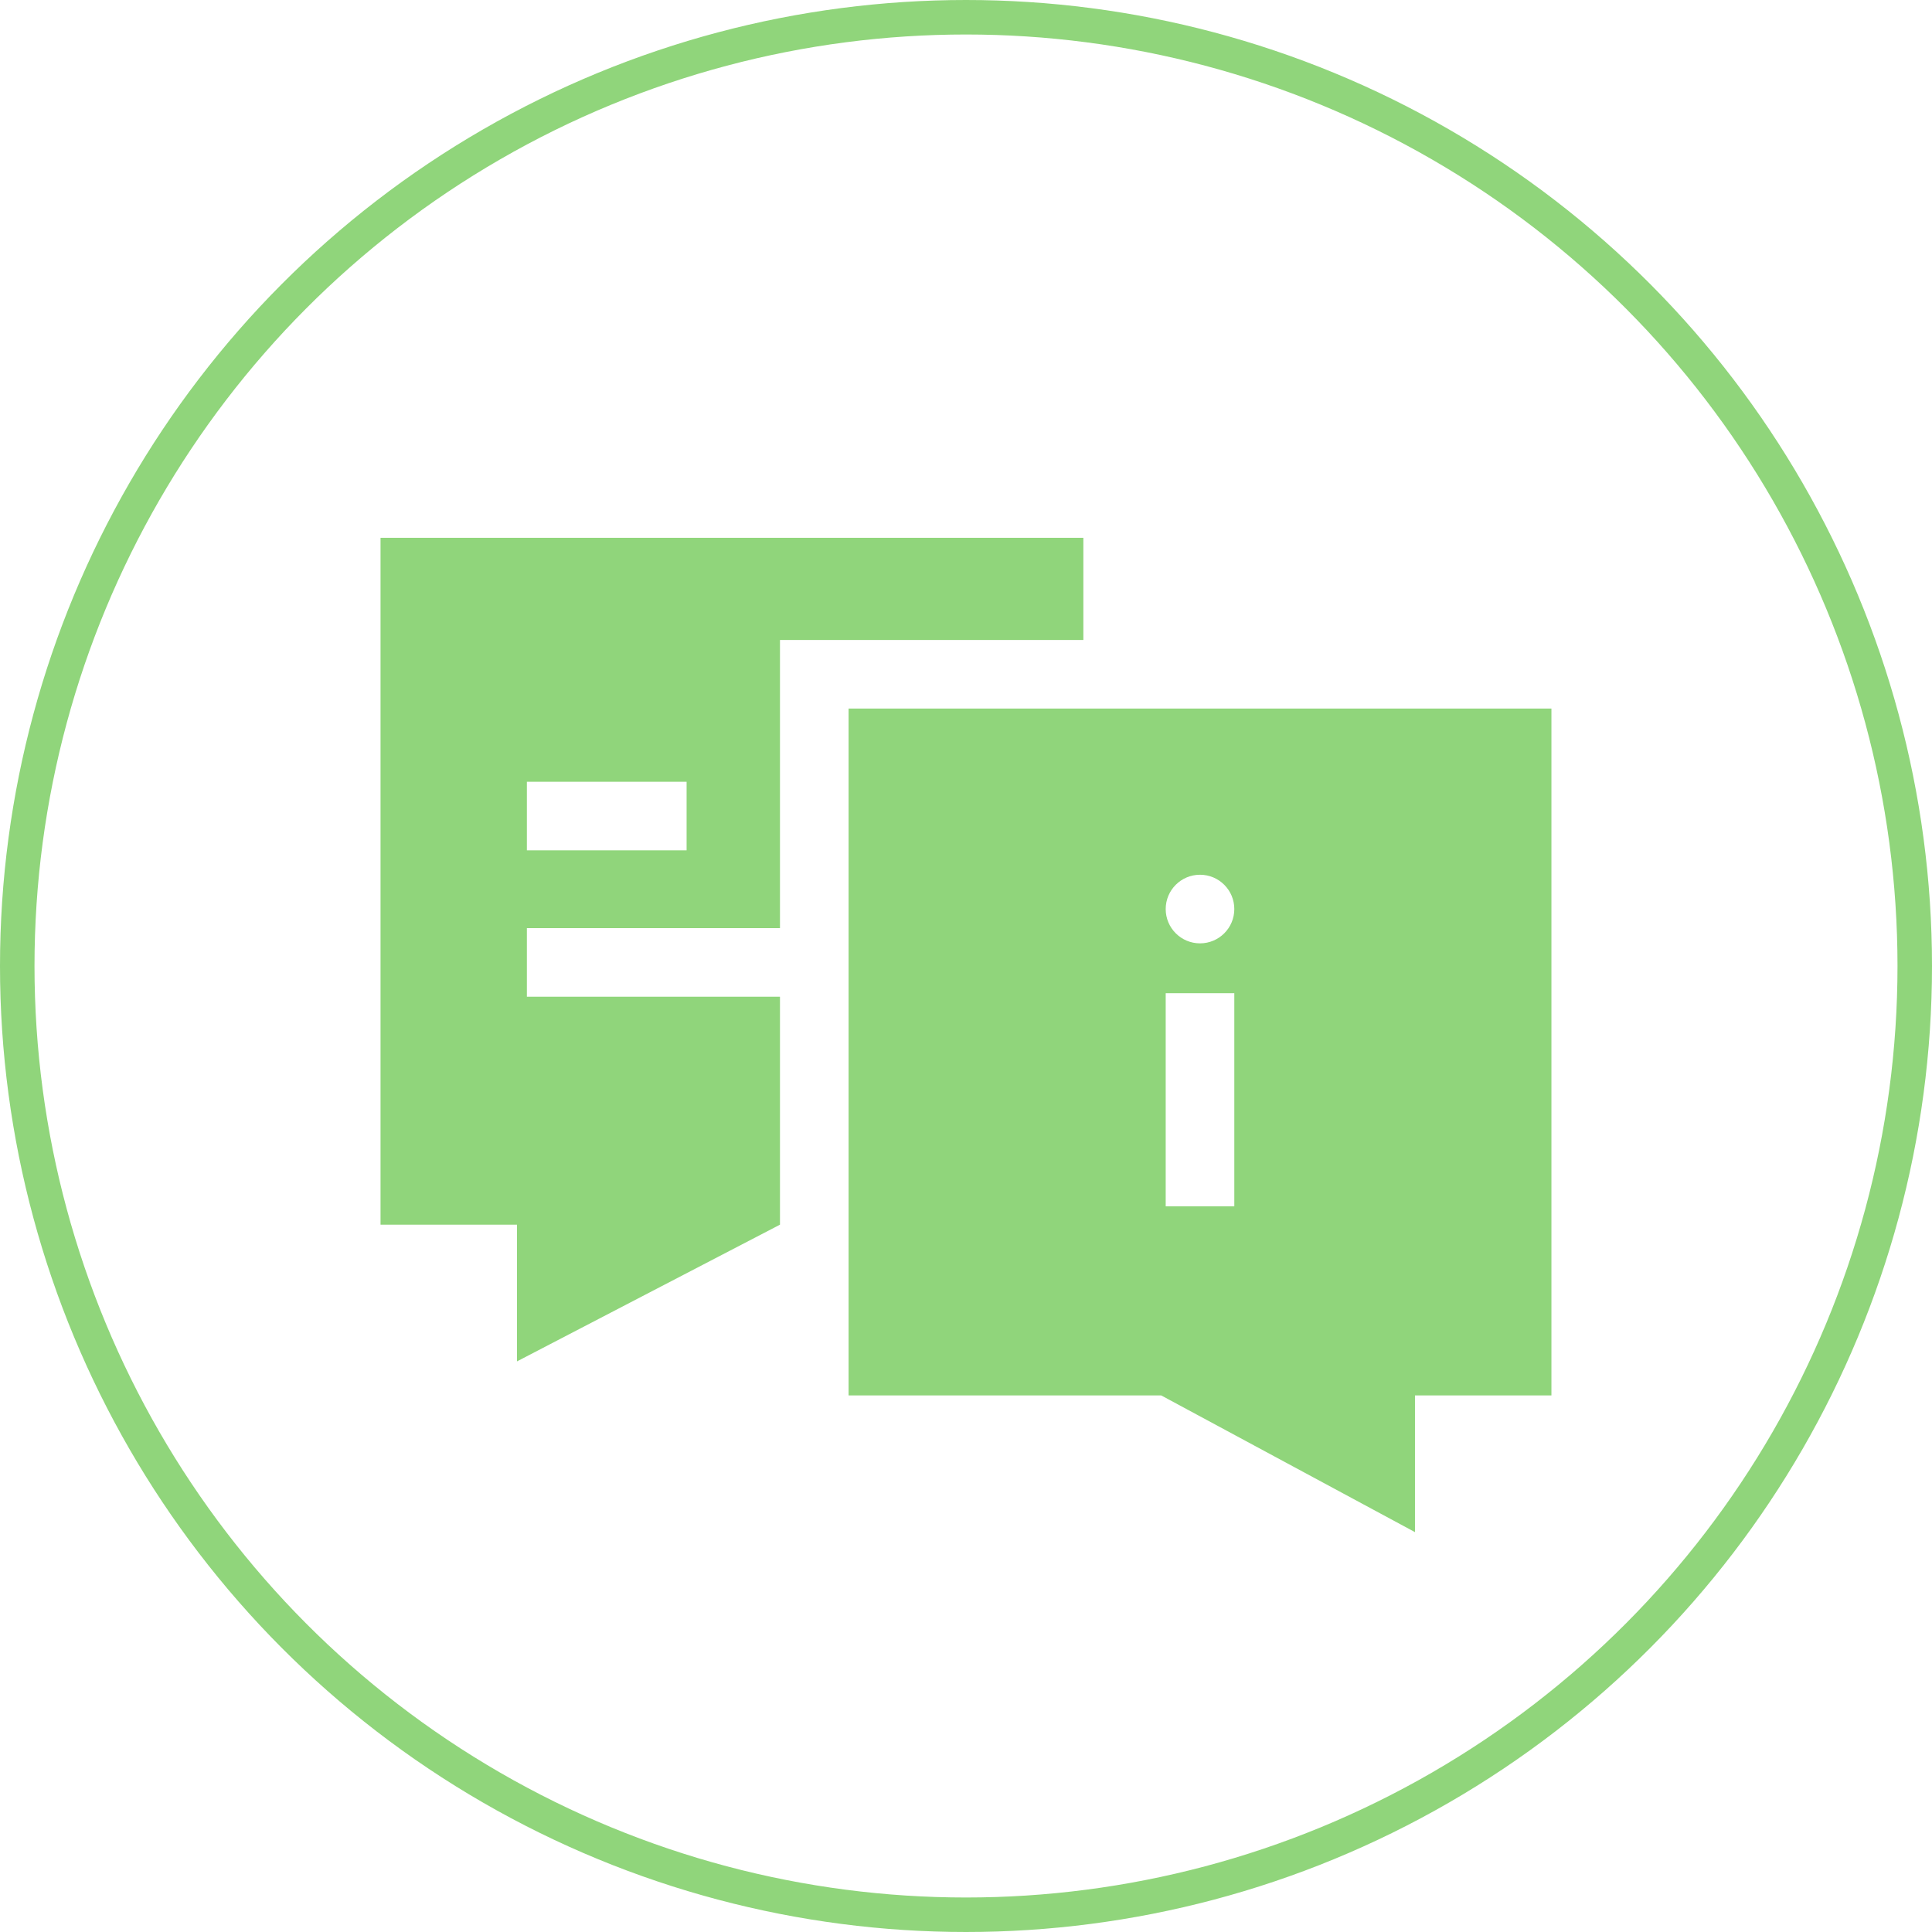
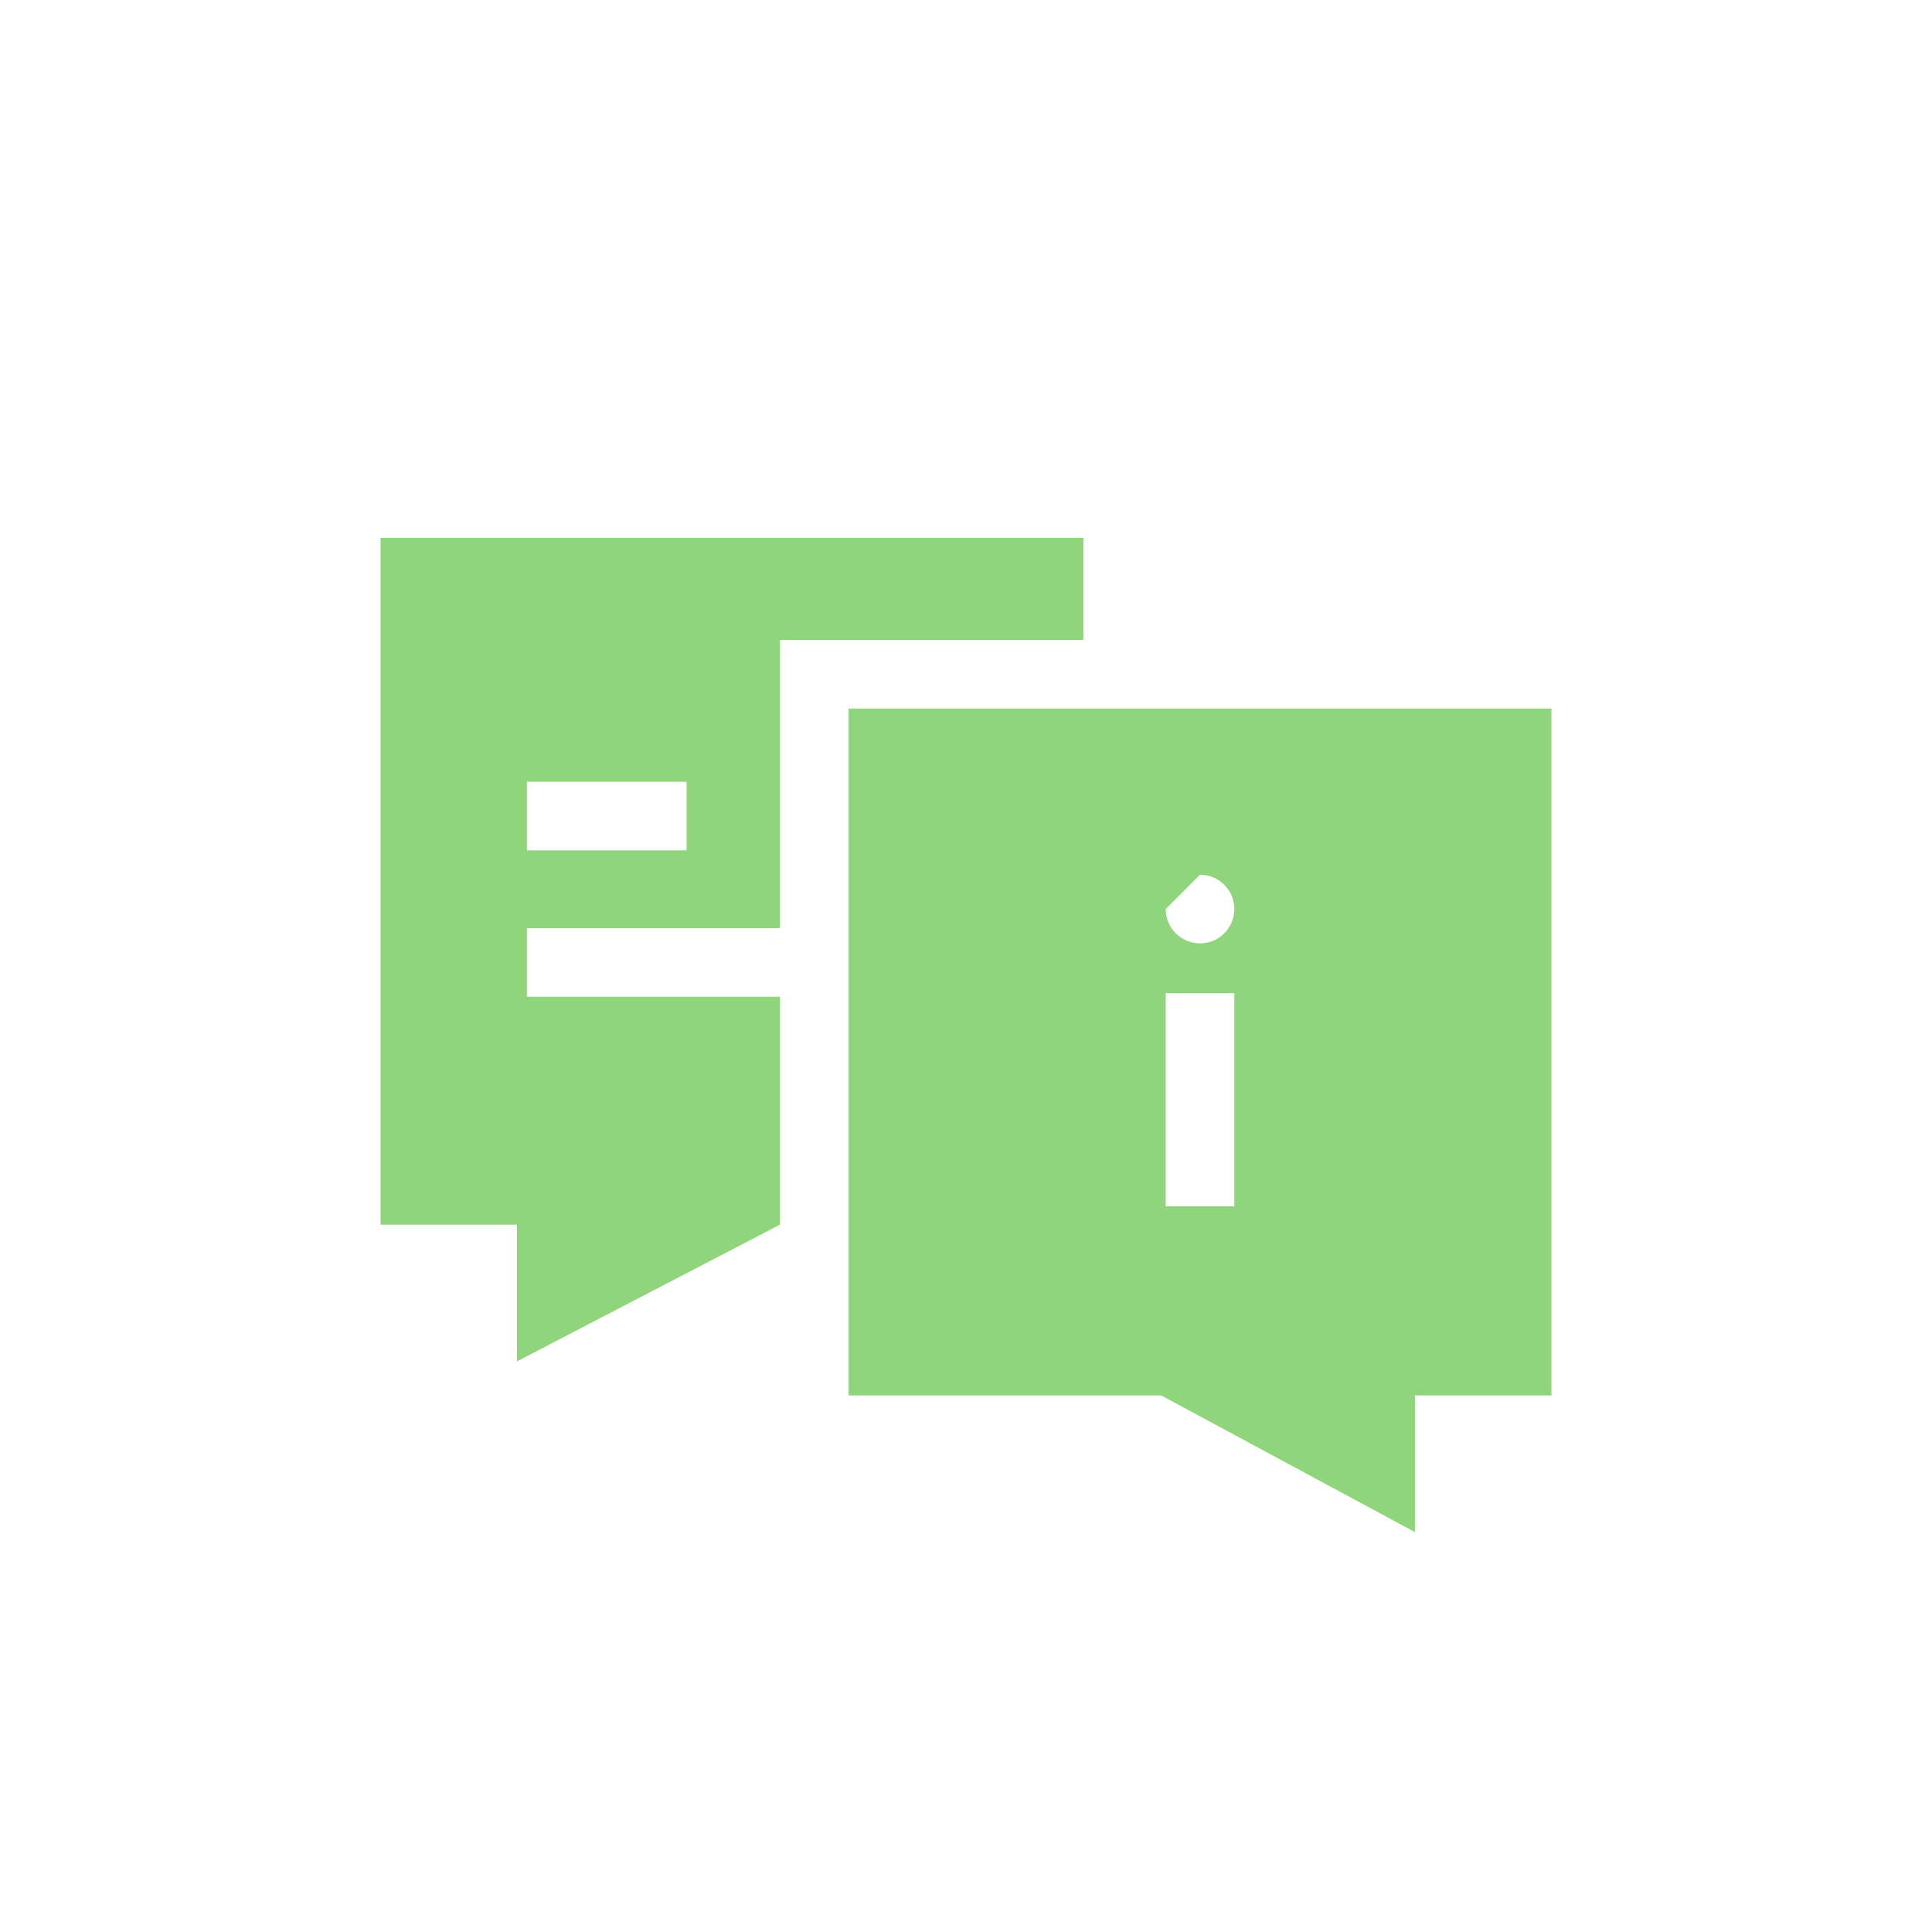
<svg xmlns="http://www.w3.org/2000/svg" width="112" height="112" viewBox="0 0 112 112" fill="none">
  <mask id="mask0_287_6" style="mask-type:alpha" maskUnits="userSpaceOnUse" x="0" y="0" width="112" height="112">
    <path d="M112 56C112 86.928 86.928 112 56 112C25.072 112 0 86.928 0 56C0 25.072 25.072 0 56 0C86.928 0 112 25.072 112 56Z" fill="#D9D9D9" />
  </mask>
  <g mask="url(#mask0_287_6)">
    <g filter="url(#filter0_d_287_6)">
      <path d="M45.216 53.781H30.544V49.804H45.216V33.099H62.804V27.178H22.06V66.995H29.97V74.921L45.216 66.995V53.781ZM39.803 45.296H30.544V41.319H39.803V45.296Z" fill="#90D57B" />
-       <path d="M49.193 37.076V76.893H67.314L82.028 84.819V76.893H89.938V37.076H49.193ZM69.566 46.71C70.664 46.71 71.554 47.6 71.554 48.699C71.554 49.797 70.664 50.687 69.566 50.687C68.468 50.687 67.577 49.797 67.577 48.699C67.577 47.6 68.468 46.71 69.566 46.71ZM67.577 53.576H71.554V65.933H67.577V53.576Z" fill="#90D57B" />
+       <path d="M49.193 37.076V76.893H67.314L82.028 84.819V76.893H89.938V37.076H49.193ZM69.566 46.71C70.664 46.71 71.554 47.6 71.554 48.699C71.554 49.797 70.664 50.687 69.566 50.687C68.468 50.687 67.577 49.797 67.577 48.699ZM67.577 53.576H71.554V65.933H67.577V53.576Z" fill="#90D57B" />
    </g>
  </g>
-   <circle cx="56" cy="56" r="55" stroke="#90D57B" stroke-width="2" />
  <defs>
    <filter id="filter0_d_287_6" x="18.06" y="22.06" width="75.879" height="75.879" filterUnits="userSpaceOnUse" color-interpolation-filters="sRGB">
      <feFlood flood-opacity="0" result="BackgroundImageFix" />
      <feColorMatrix in="SourceAlpha" type="matrix" values="0 0 0 0 0 0 0 0 0 0 0 0 0 0 0 0 0 0 127 0" result="hardAlpha" />
      <feOffset dy="4" />
      <feGaussianBlur stdDeviation="2" />
      <feComposite in2="hardAlpha" operator="out" />
      <feColorMatrix type="matrix" values="0 0 0 0 0 0 0 0 0 0 0 0 0 0 0 0 0 0 0.25 0" />
      <feBlend mode="normal" in2="BackgroundImageFix" result="effect1_dropShadow_287_6" />
      <feBlend mode="normal" in="SourceGraphic" in2="effect1_dropShadow_287_6" result="shape" />
    </filter>
  </defs>
</svg>